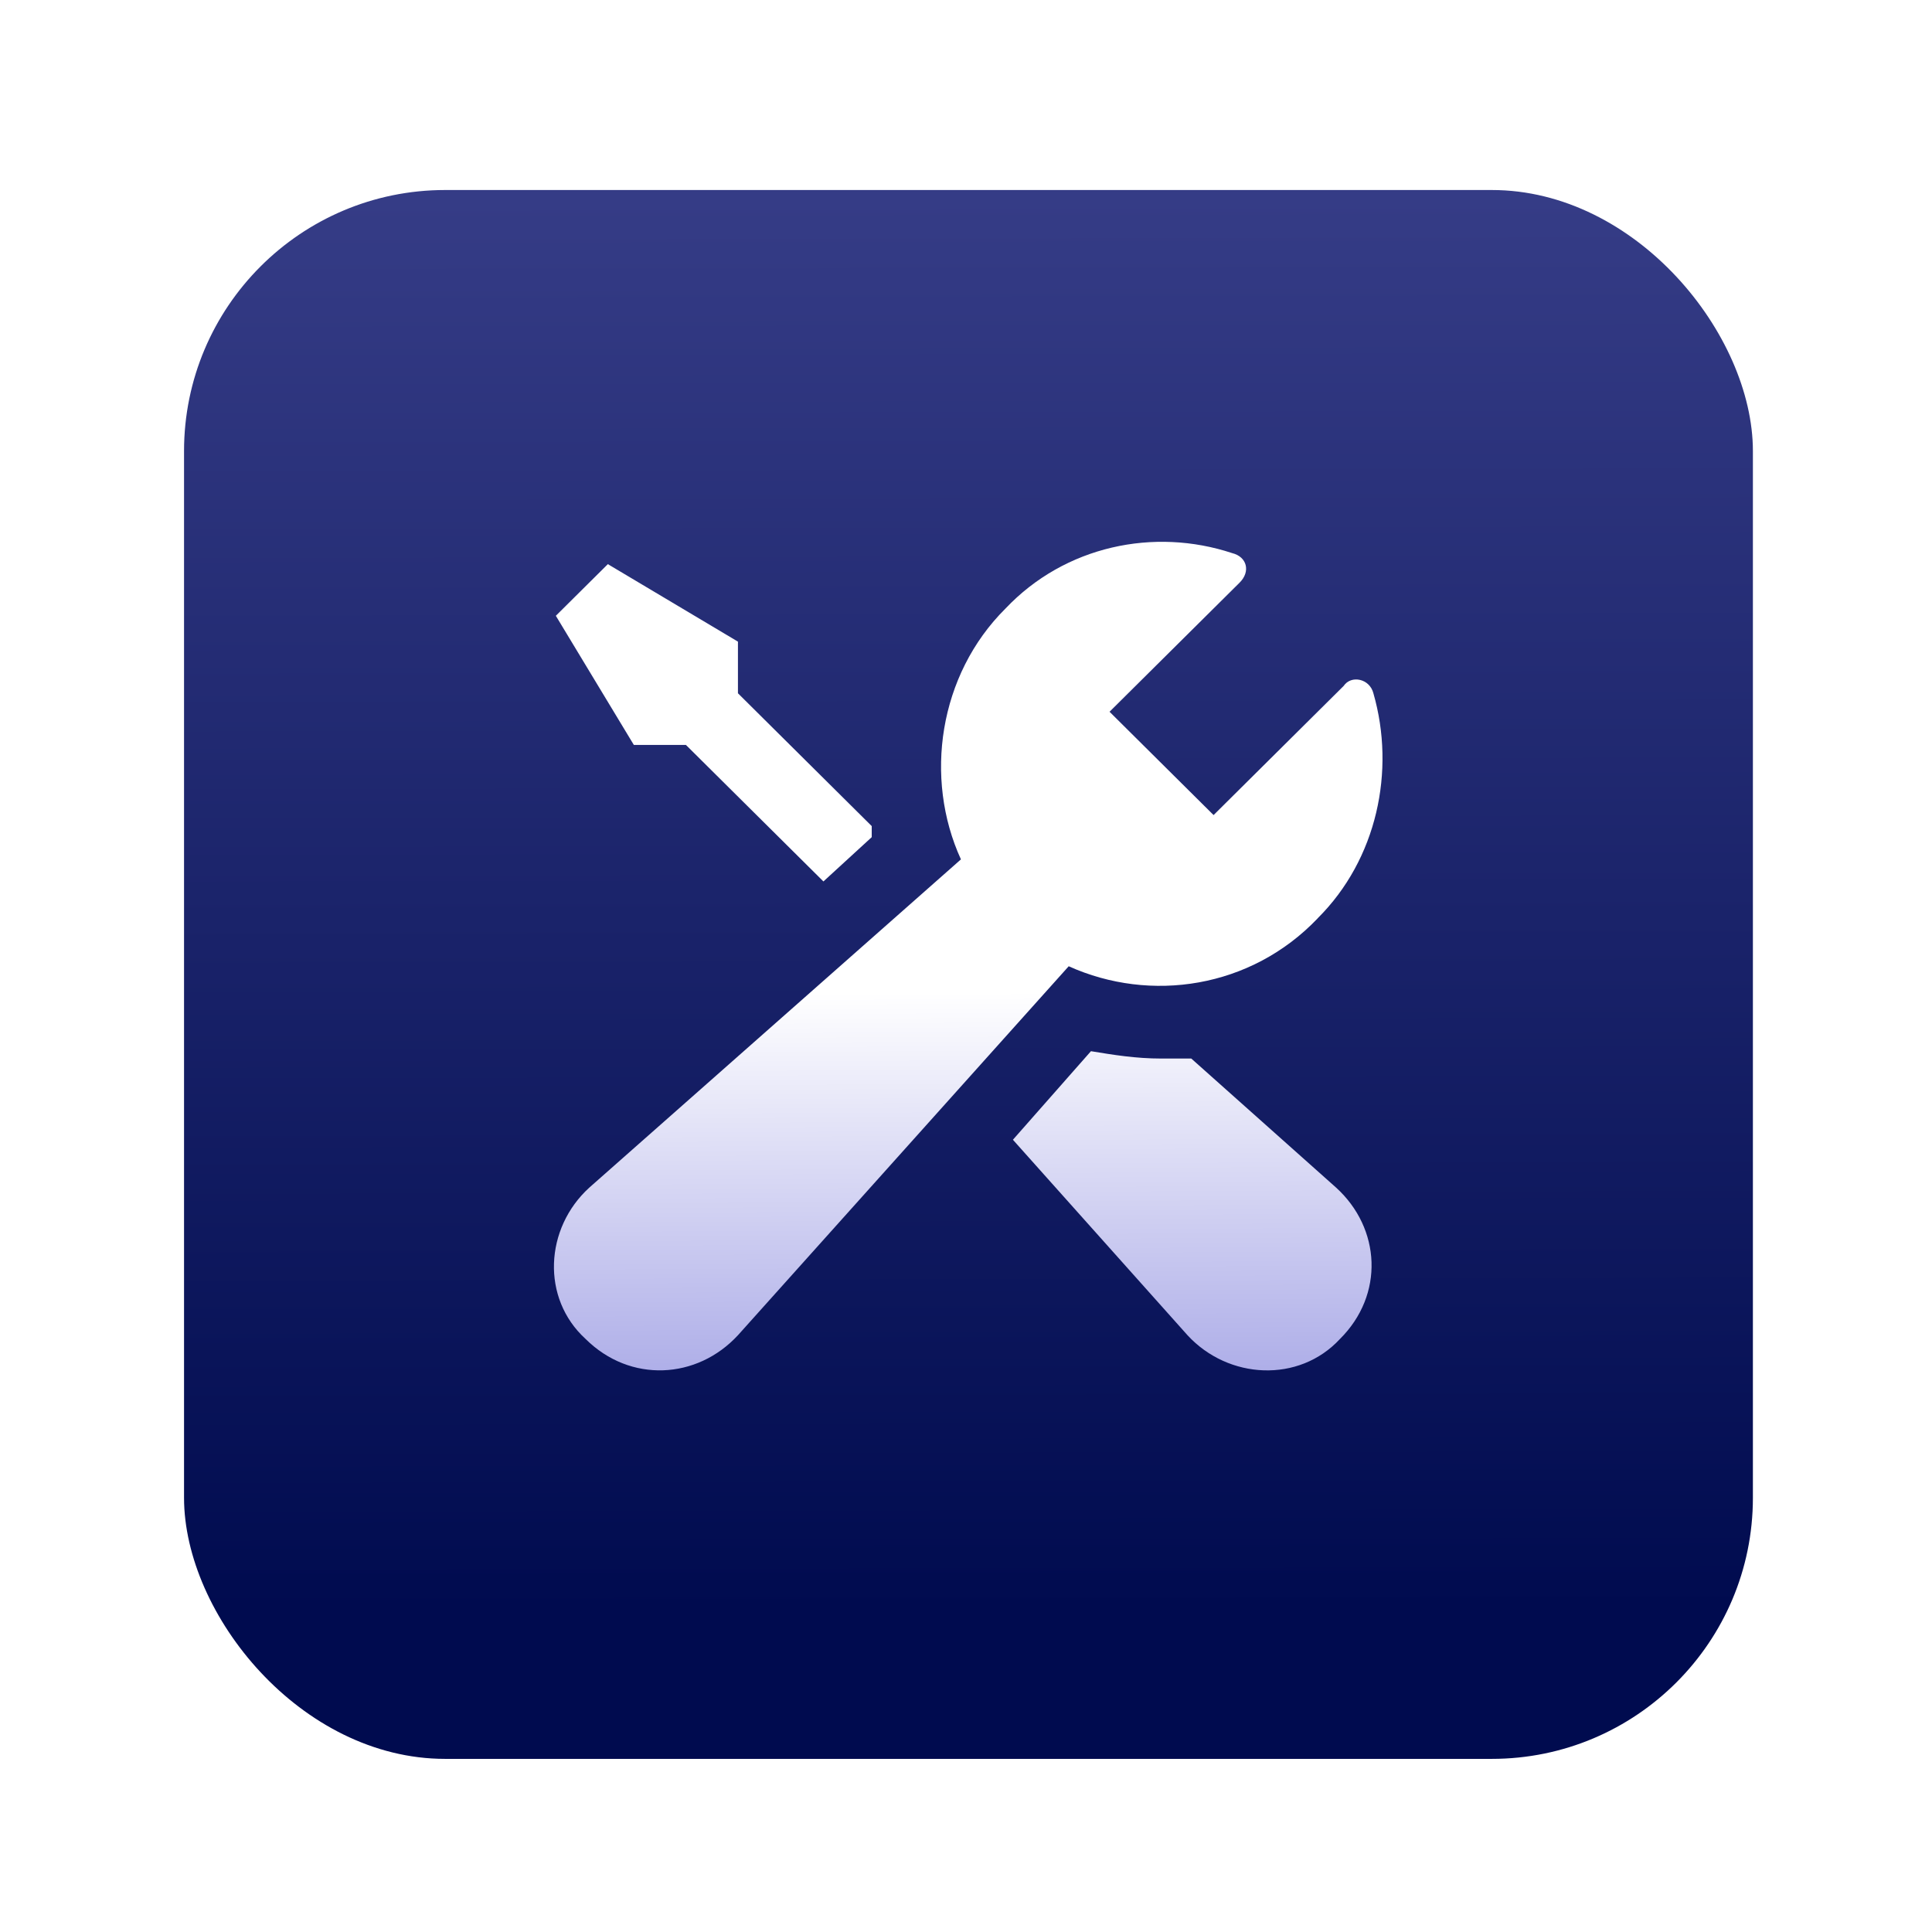
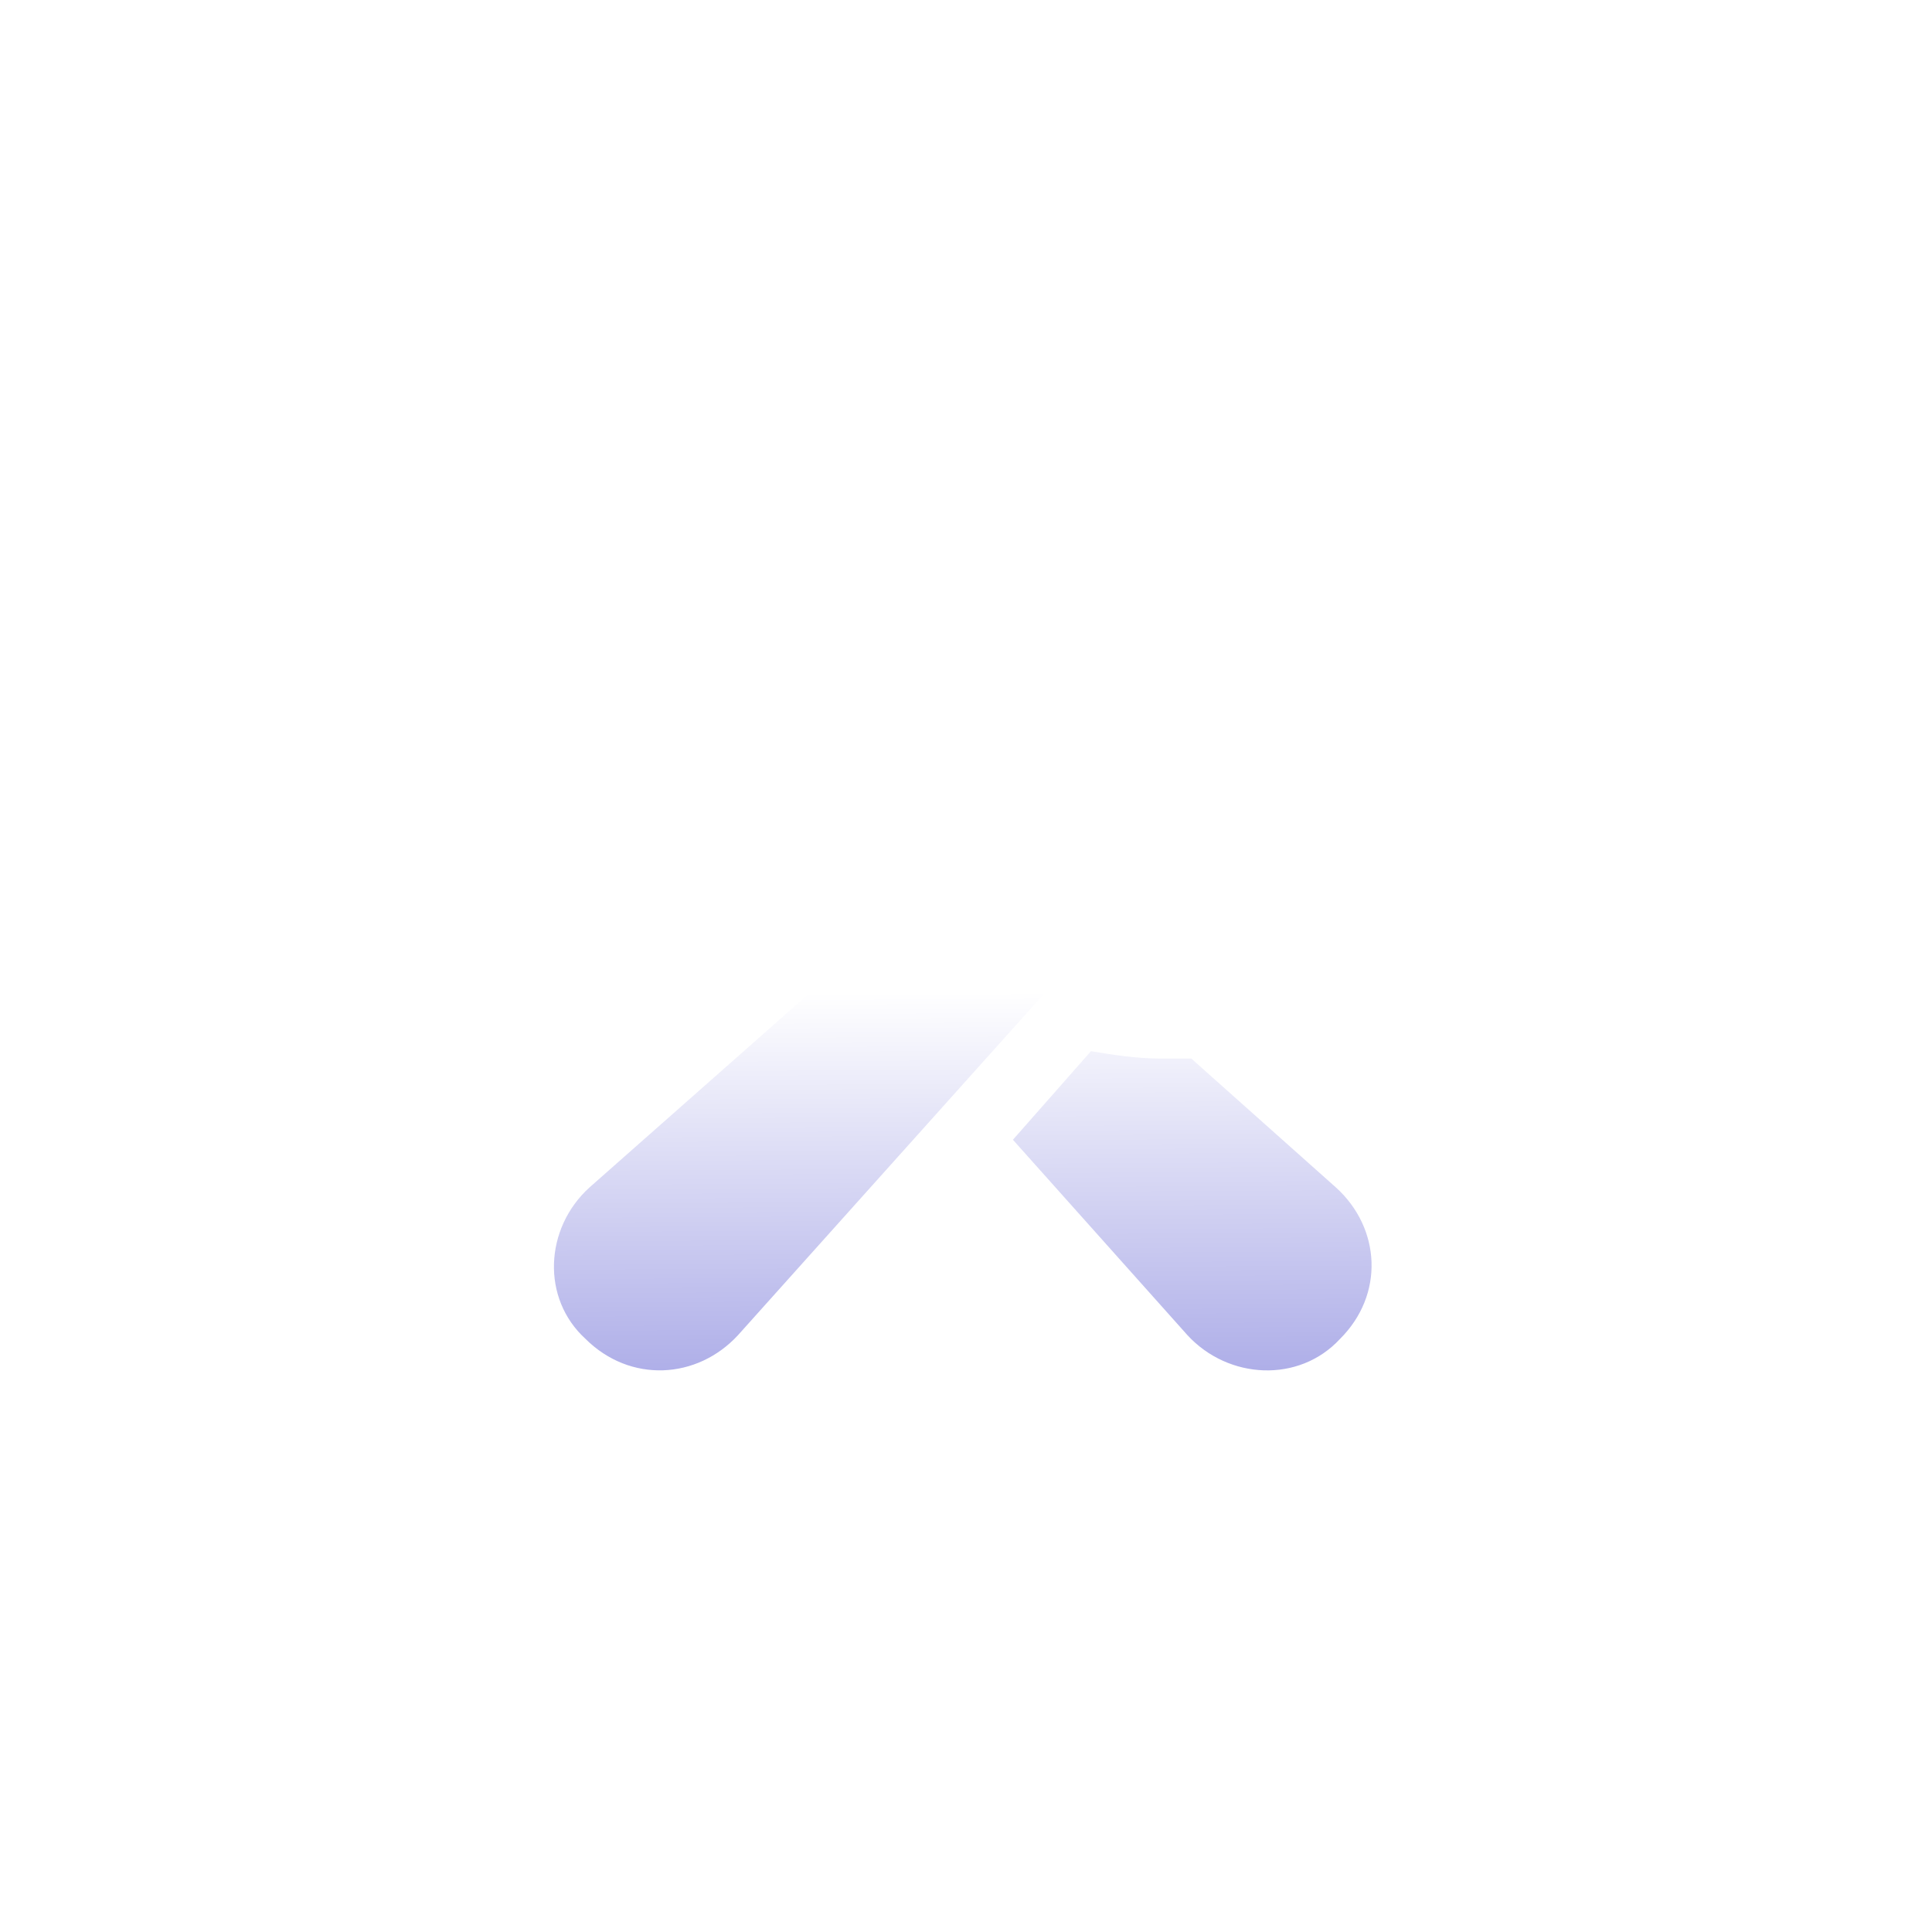
<svg xmlns="http://www.w3.org/2000/svg" width="74" height="74" viewBox="0 0 74 74" fill="none">
  <g filter="url(#filter0_d_647_4244)">
-     <rect x="7.049" y="7.278" width="60.091" height="60.091" rx="10" fill="url(#paint0_linear_647_4244)" />
    <g filter="url(#filter1_d_647_4244)">
-       <path d="M24.278 28.533L21.29 23.586L23.282 21.608L28.265 24.576V26.554L33.389 31.641V32.065L31.539 33.761L26.273 28.533H24.28H24.278ZM45.629 40.545H44.49C43.493 40.545 42.641 40.403 41.786 40.263L38.797 43.655L45.486 51.144C47.051 52.841 49.755 52.981 51.323 51.286C53.031 49.59 52.888 47.048 51.179 45.491L45.629 40.545ZM50.468 35.174C52.745 32.913 53.458 29.521 52.604 26.554C52.461 25.988 51.75 25.848 51.466 26.272L46.483 31.219L42.498 27.262L47.48 22.316C47.908 21.892 47.764 21.326 47.196 21.186C44.206 20.195 40.791 20.904 38.515 23.306C35.952 25.85 35.384 29.807 36.806 32.916L22.571 45.489C20.863 47.044 20.722 49.728 22.428 51.284C24.137 52.981 26.697 52.839 28.265 51.142L40.934 37.01C44.065 38.422 47.91 37.858 50.471 35.174H50.468Z" fill="url(#paint1_linear_647_4244)" />
+       <path d="M24.278 28.533L21.29 23.586L23.282 21.608L28.265 24.576V26.554L33.389 31.641V32.065L31.539 33.761L26.273 28.533H24.28H24.278ZM45.629 40.545H44.49C43.493 40.545 42.641 40.403 41.786 40.263L38.797 43.655L45.486 51.144C47.051 52.841 49.755 52.981 51.323 51.286C53.031 49.59 52.888 47.048 51.179 45.491L45.629 40.545ZM50.468 35.174C52.745 32.913 53.458 29.521 52.604 26.554L46.483 31.219L42.498 27.262L47.48 22.316C47.908 21.892 47.764 21.326 47.196 21.186C44.206 20.195 40.791 20.904 38.515 23.306C35.952 25.85 35.384 29.807 36.806 32.916L22.571 45.489C20.863 47.044 20.722 49.728 22.428 51.284C24.137 52.981 26.697 52.839 28.265 51.142L40.934 37.01C44.065 38.422 47.91 37.858 50.471 35.174H50.468Z" fill="url(#paint1_linear_647_4244)" />
    </g>
  </g>
  <defs>
    <filter id="filter0_d_647_4244" x="0.549" y="0.778" width="73.092" height="73.091" filterUnits="userSpaceOnUse" color-interpolation-filters="sRGB">
      <feFlood flood-opacity="0" result="BackgroundImageFix" />
      <feColorMatrix in="SourceAlpha" type="matrix" values="0 0 0 0 0 0 0 0 0 0 0 0 0 0 0 0 0 0 127 0" result="hardAlpha" />
      <feOffset />
      <feGaussianBlur stdDeviation="3.25" />
      <feComposite in2="hardAlpha" operator="out" />
      <feColorMatrix type="matrix" values="0 0 0 0 0 0 0 0 0 0 0 0 0 0 0 0 0 0 0.25 0" />
      <feBlend mode="normal" in2="BackgroundImageFix" result="effect1_dropShadow_647_4244" />
      <feBlend mode="normal" in="SourceGraphic" in2="effect1_dropShadow_647_4244" result="shape" />
    </filter>
    <filter id="filter1_d_647_4244" x="19.217" y="18.752" width="35.736" height="35.737" filterUnits="userSpaceOnUse" color-interpolation-filters="sRGB">
      <feFlood flood-opacity="0" result="BackgroundImageFix" />
      <feColorMatrix in="SourceAlpha" type="matrix" values="0 0 0 0 0 0 0 0 0 0 0 0 0 0 0 0 0 0 127 0" result="hardAlpha" />
      <feOffset />
      <feGaussianBlur stdDeviation="1" />
      <feComposite in2="hardAlpha" operator="out" />
      <feColorMatrix type="matrix" values="0 0 0 0 0 0 0 0 0 0 0 0 0 0 0 0 0 0 0.25 0" />
      <feBlend mode="normal" in2="BackgroundImageFix" result="effect1_dropShadow_647_4244" />
      <feBlend mode="normal" in="SourceGraphic" in2="effect1_dropShadow_647_4244" result="shape" />
    </filter>
    <linearGradient id="paint0_linear_647_4244" x1="37.058" y1="-78.881" x2="37.332" y2="67.278" gradientUnits="userSpaceOnUse">
      <stop stop-color="#8A8ADE" />
      <stop offset="0.962" stop-color="#000B4F" />
    </linearGradient>
    <linearGradient id="paint1_linear_647_4244" x1="32.535" y1="29.568" x2="32.687" y2="59.126" gradientUnits="userSpaceOnUse">
      <stop stop-color="white" />
      <stop offset="0.286" stop-color="white" />
      <stop offset="1" stop-color="#8A8ADE" />
    </linearGradient>
  </defs>
</svg>